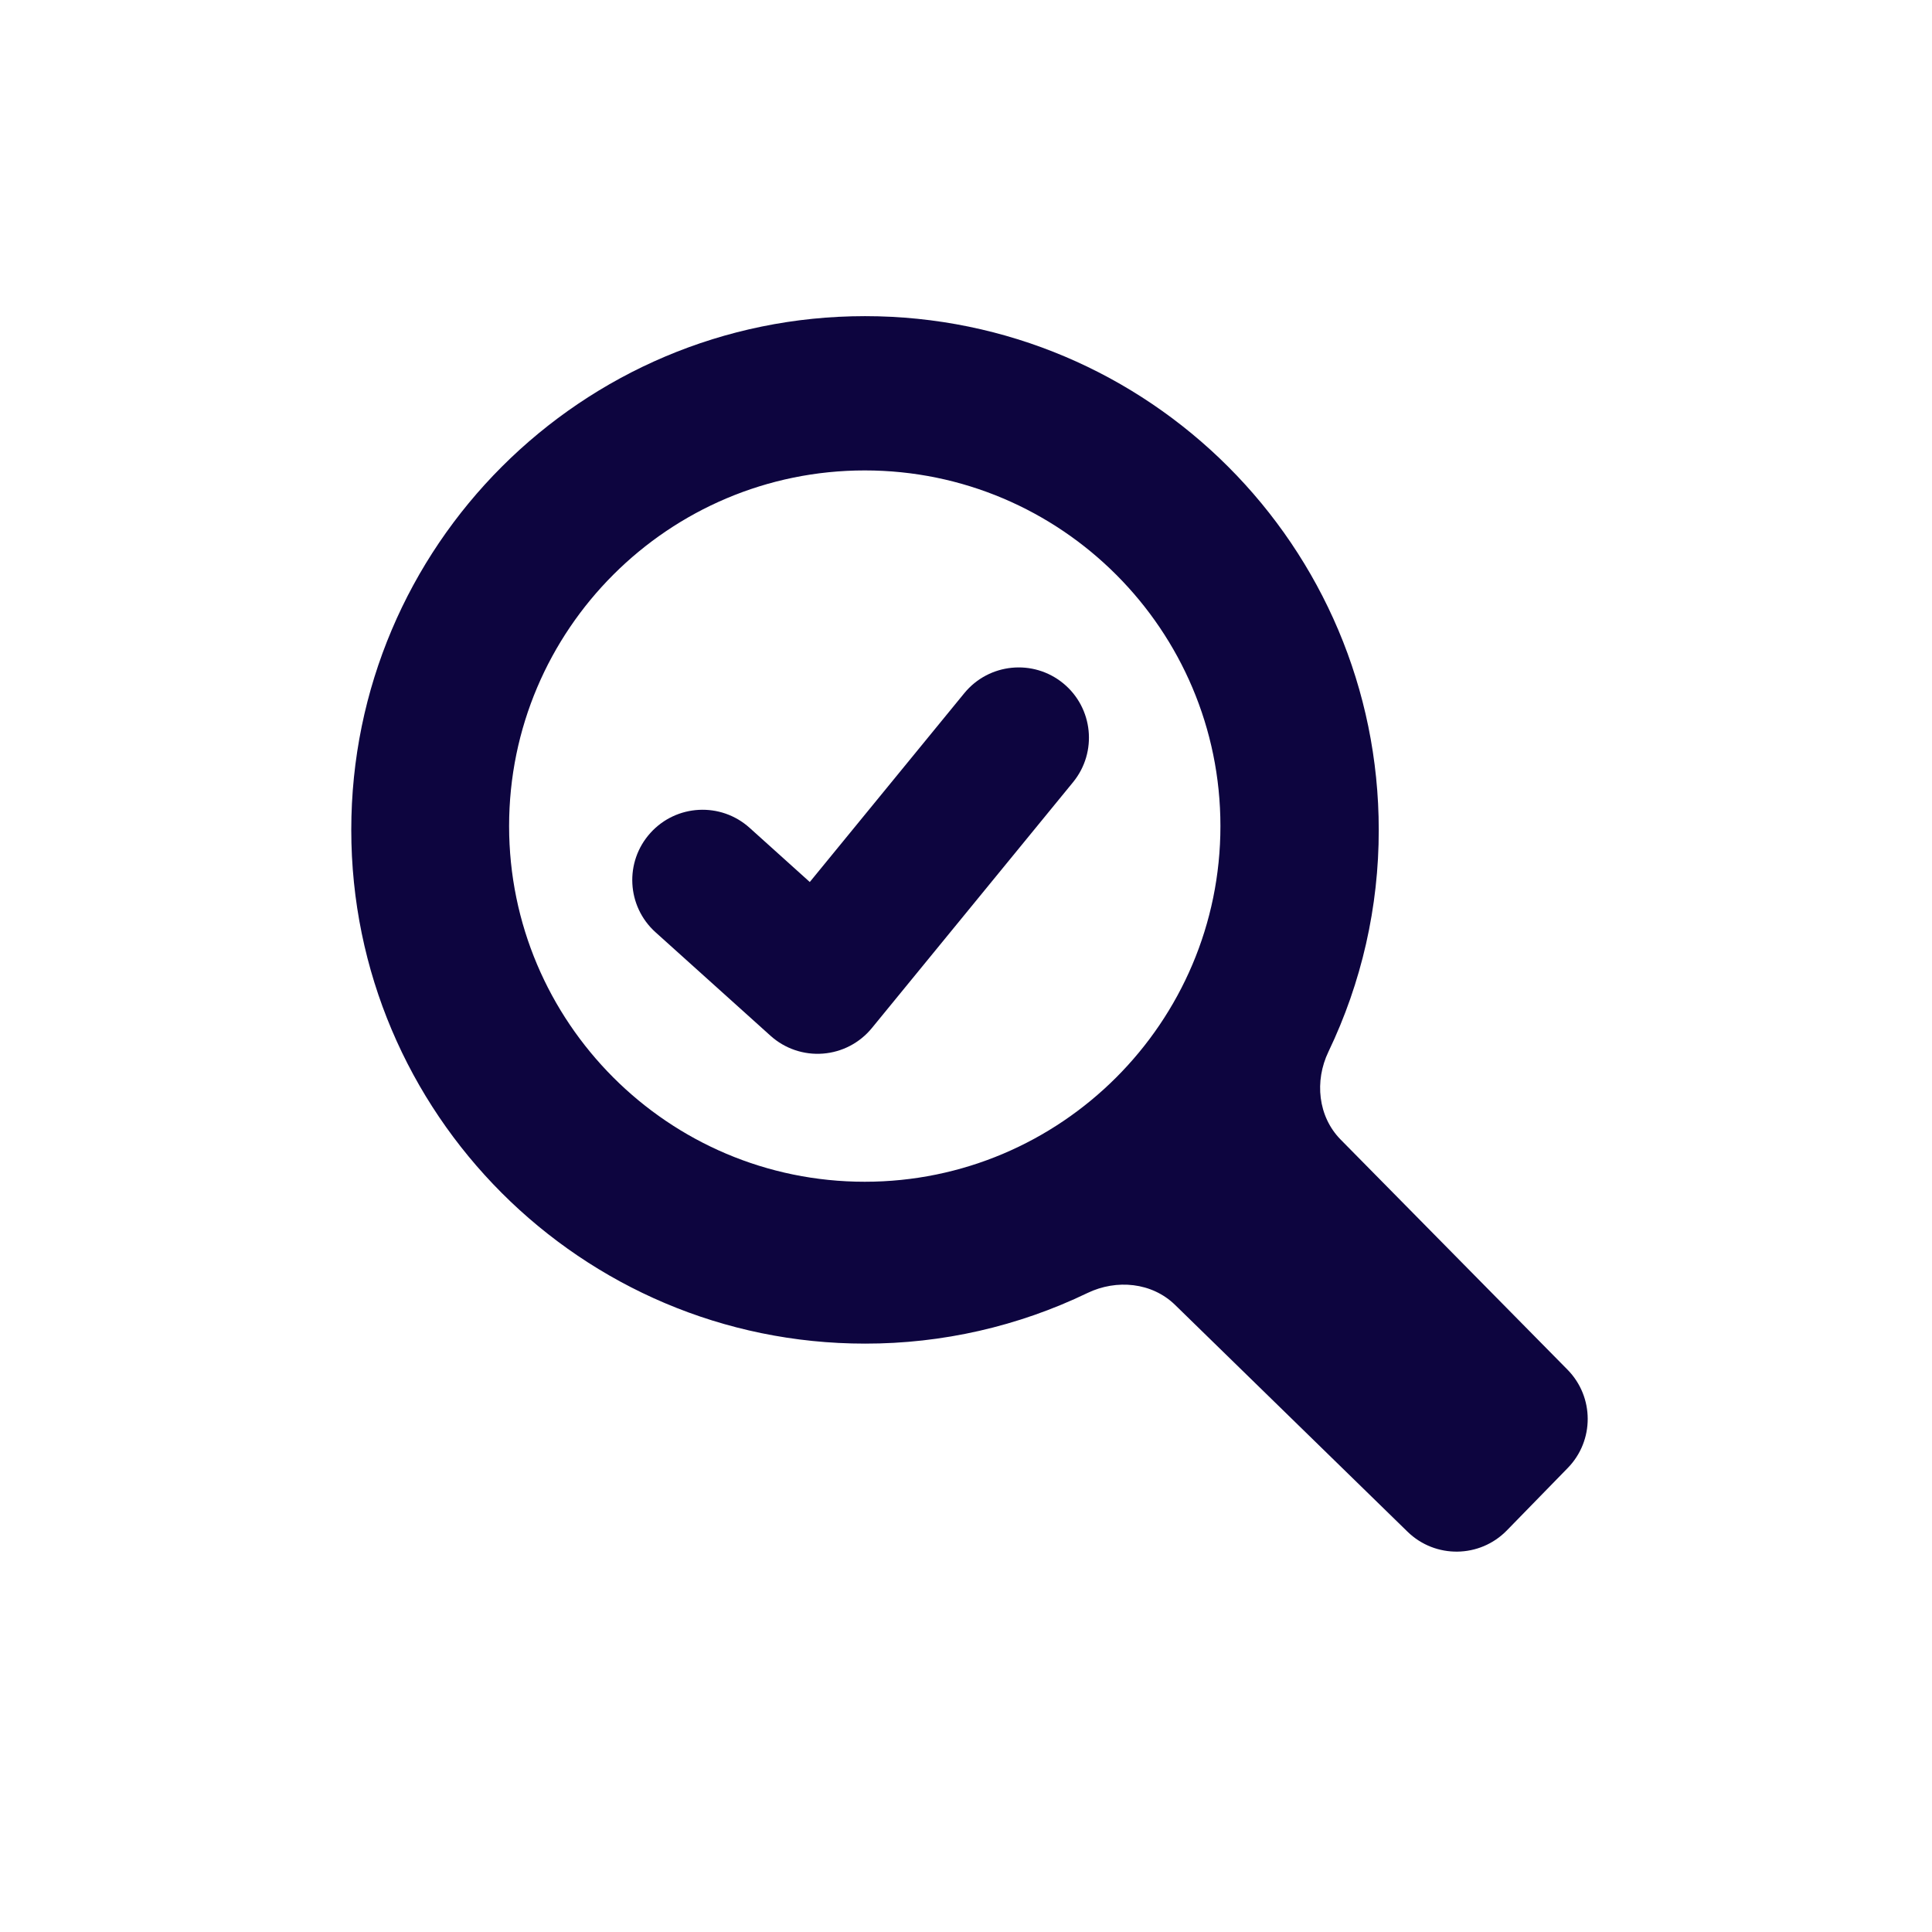
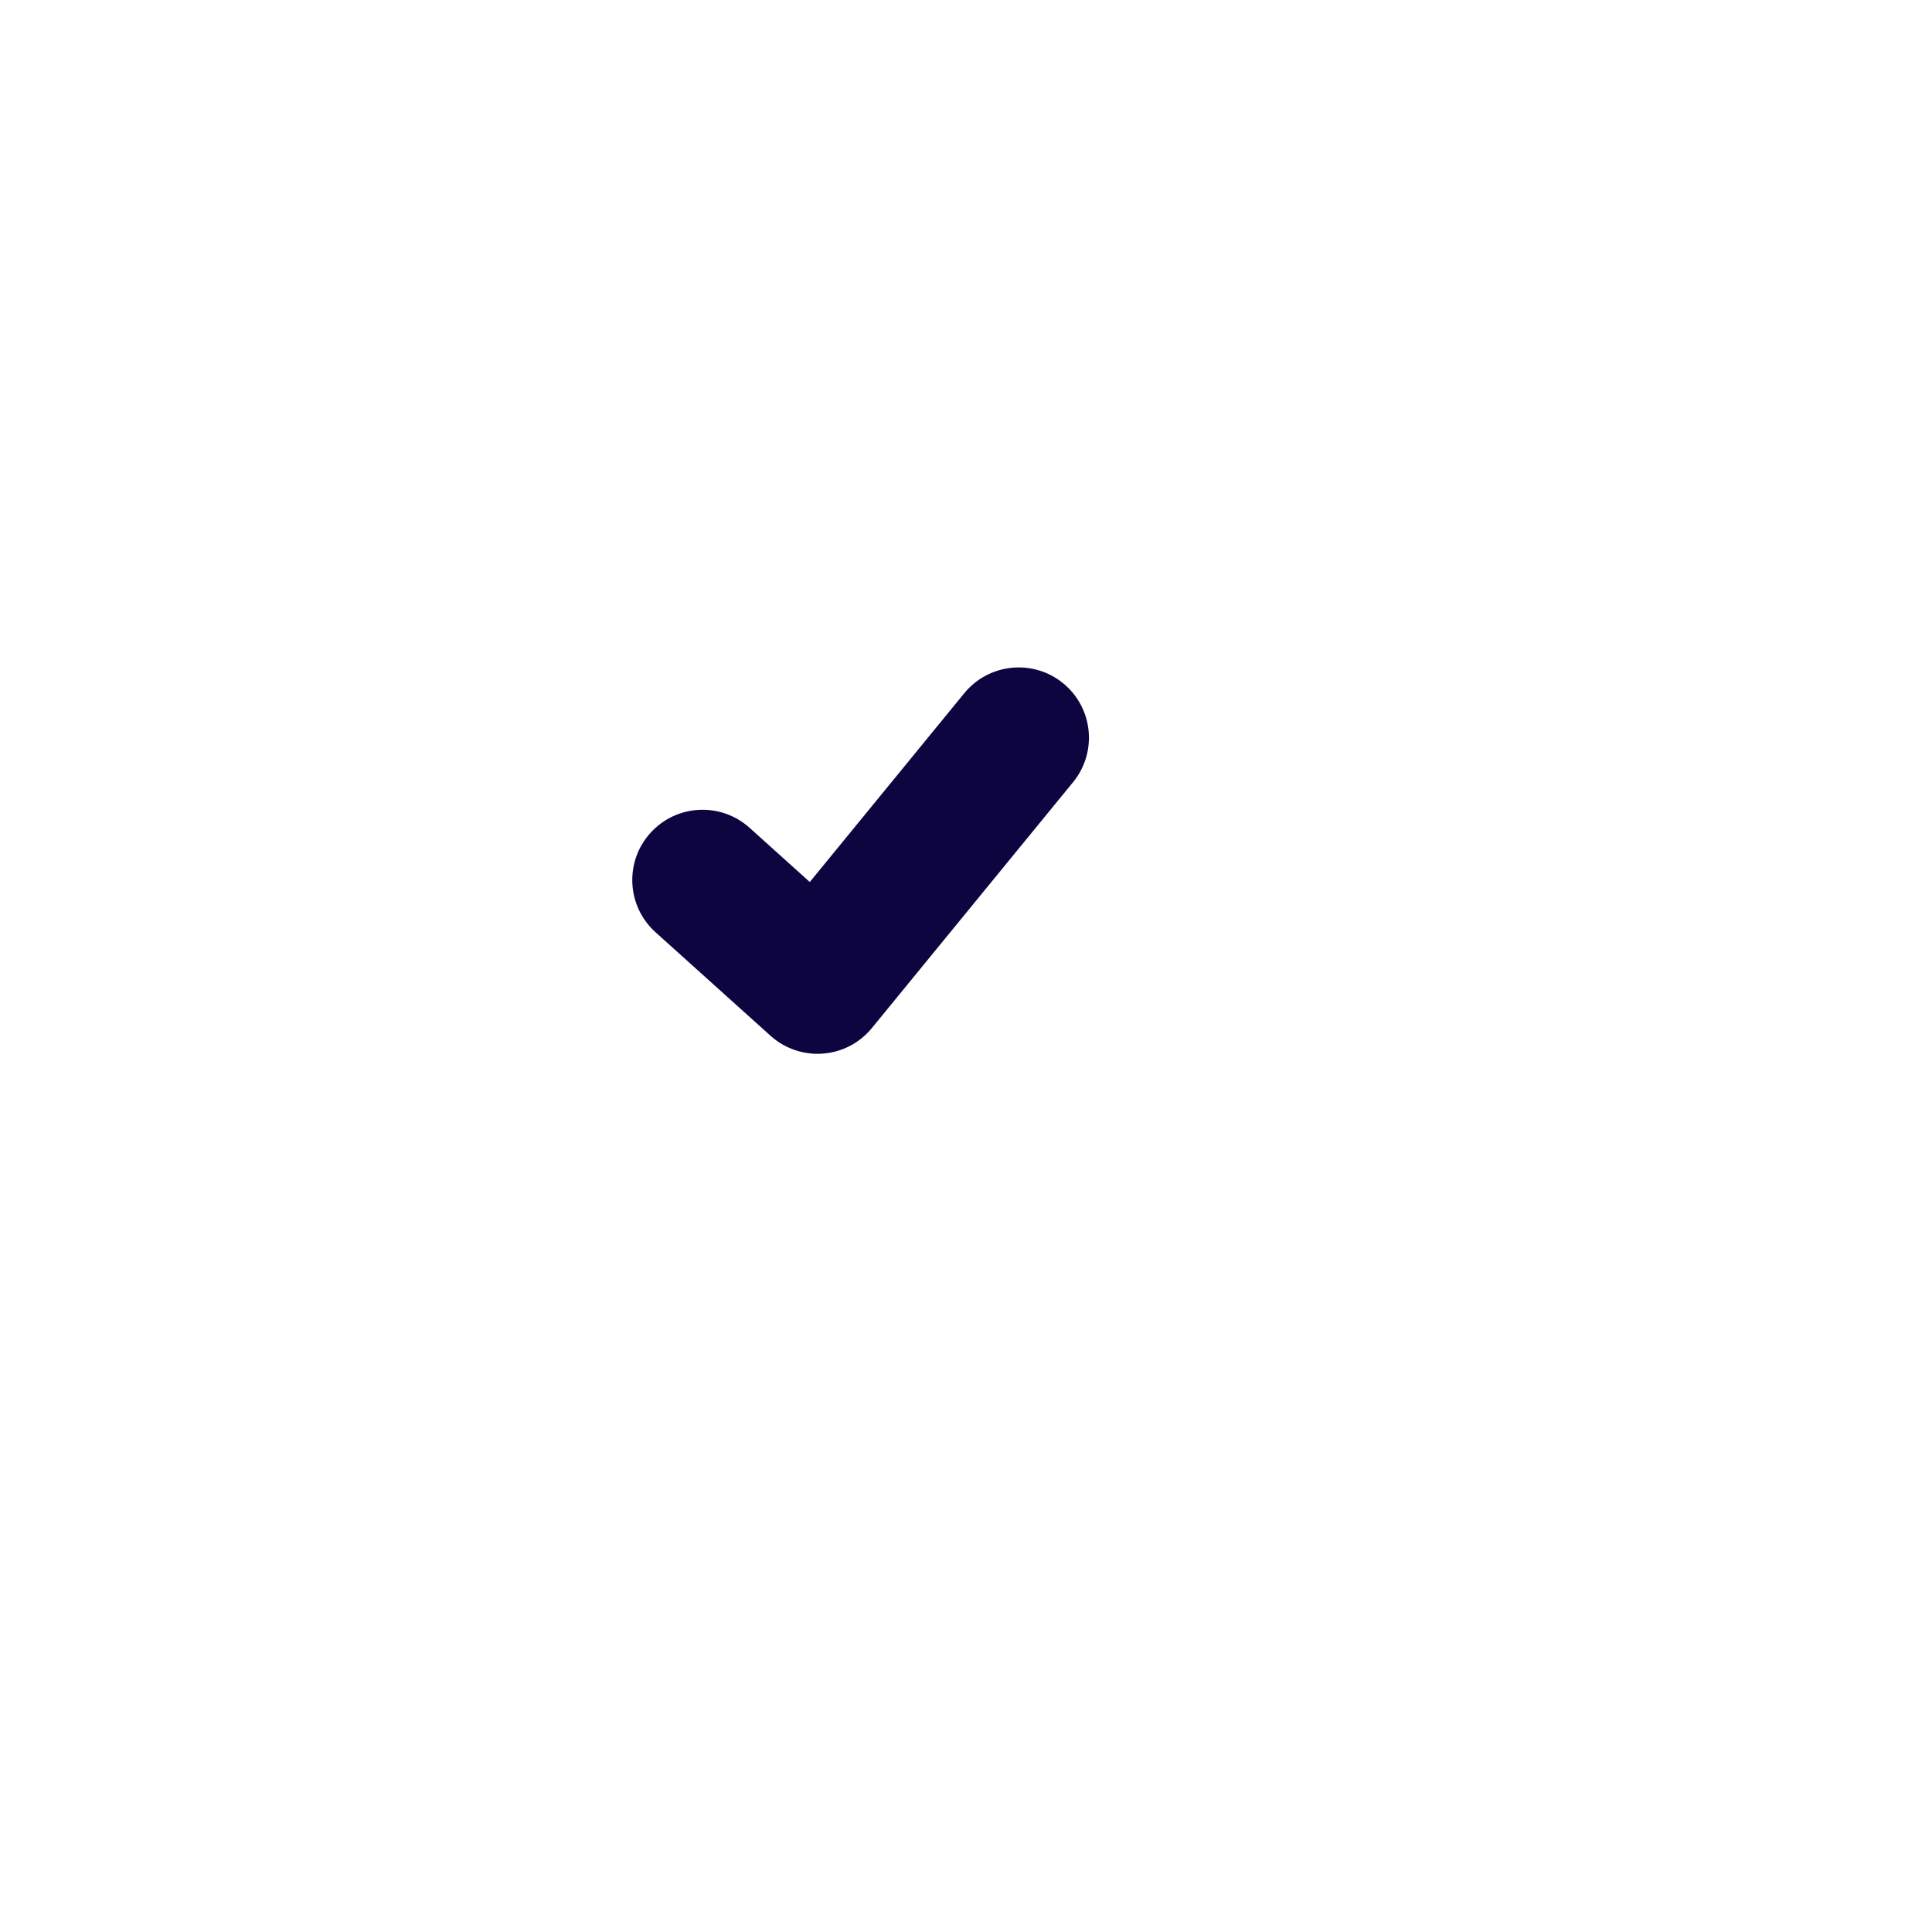
<svg xmlns="http://www.w3.org/2000/svg" width="55" height="55" viewBox="0 0 55 55" fill="none">
-   <path fill-rule="evenodd" clip-rule="evenodd" d="M37.818 29.94C37.418 30.773 37.518 31.784 38.166 32.442L44.623 38.991C45.388 39.767 45.391 41.012 44.63 41.791L42.897 43.568C42.125 44.359 40.859 44.375 40.068 43.603L33.453 37.149C32.794 36.506 31.788 36.41 30.958 36.809C28.989 37.758 26.824 38.253 24.625 38.25C16.547 38.25 10 31.687 10 23.625C10 15.547 16.563 9 24.625 9C32.703 9 39.25 15.563 39.25 23.625C39.253 25.817 38.761 27.975 37.818 29.94ZM14.493 23.517C14.493 29.097 19.025 33.642 24.618 33.642C30.198 33.642 34.743 29.108 34.743 23.517C34.743 17.937 30.209 13.392 24.618 13.392C19.038 13.392 14.493 17.924 14.493 23.517Z" fill="#0D053F" />
  <path d="M27.452 19.733C28.152 18.879 29.412 18.753 30.267 19.452C31.121 20.152 31.247 21.412 30.548 22.267L24.82 29.267C24.474 29.69 23.97 29.953 23.425 29.994C22.88 30.036 22.341 29.852 21.935 29.486L18.661 26.539C17.84 25.8 17.774 24.535 18.514 23.714C19.253 22.893 20.518 22.827 21.339 23.566L23.053 25.109L27.452 19.733Z" fill="#0D053F" />
</svg>